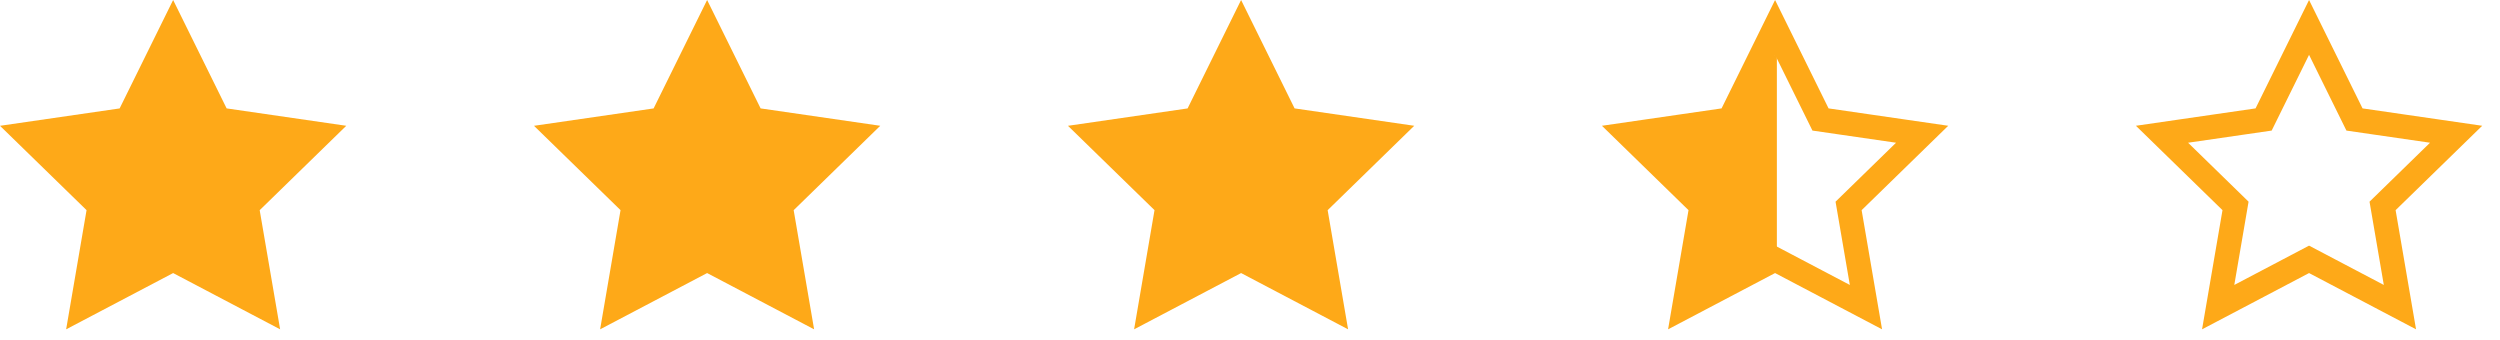
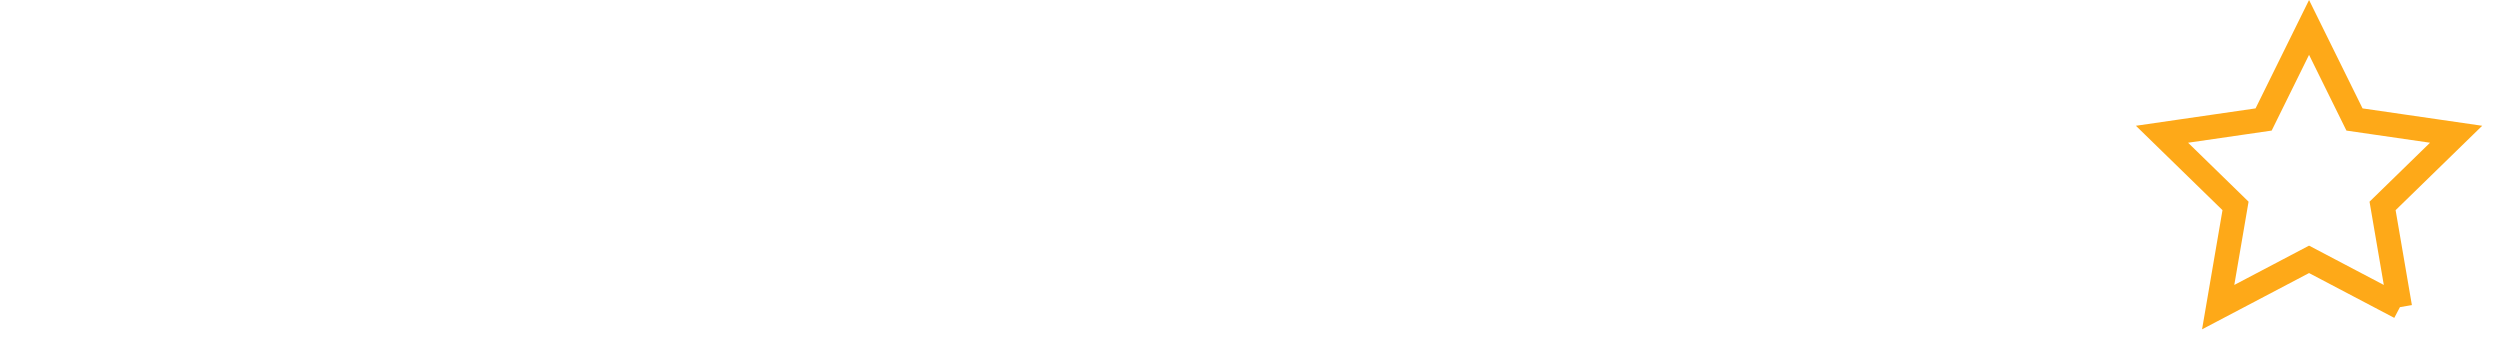
<svg xmlns="http://www.w3.org/2000/svg" width="103" height="14" viewBox="0 0 103 14">
  <g fill="none" fill-rule="evenodd">
-     <path fill="transparent" d="M-145-554h1447V86H-145z" />
-     <path stroke="#FEA918" d="M76.877 12.654l-.715-4.17 3.03-2.953-4.187-.608-1.872-3.793-1.872 3.793-4.187.608 3.03 2.953-.715 4.17 3.744-1.969 3.744 1.969z" />
-     <path fill="#FEA918" d="M73.207 2.123v8.58c-2.496 1.312-3.735 1.931-3.718 1.855.027-.114.626-4.134.546-4.075-.053.04-.996-.985-2.83-3.071l4.11-.63 1.892-2.659z" />
-     <path stroke="#FEA918" d="M98.877 12.654l-.715-4.17 3.03-2.953-4.187-.608-1.872-3.793-1.872 3.793-4.187.608 3.03 2.953-.715 4.17 3.744-1.969 3.744 1.969z" />
-     <path fill="#FEA918" d="M29.133 11.25l-4.408 2.318.841-4.91L22 5.183l4.929-.716L29.133 0l2.204 4.466 4.929.716-3.567 3.477.842 4.909zM51.133 11.25l-4.408 2.318.841-4.91L44 5.183l4.929-.716L51.133 0l2.204 4.466 4.929.716-3.567 3.477.842 4.909z" />
+     <path stroke="#FEA918" d="M98.877 12.654l-.715-4.17 3.03-2.953-4.187-.608-1.872-3.793-1.872 3.793-4.187.608 3.03 2.953-.715 4.17 3.744-1.969 3.744 1.969" />
    <g fill="#FEA918">
-       <path d="M7.133 11.25l-4.408 2.318.841-4.91L0 5.183l4.929-.716L7.133 0l2.204 4.466 4.929.716-3.567 3.477.842 4.909z" />
-     </g>
+       </g>
  </g>
</svg>